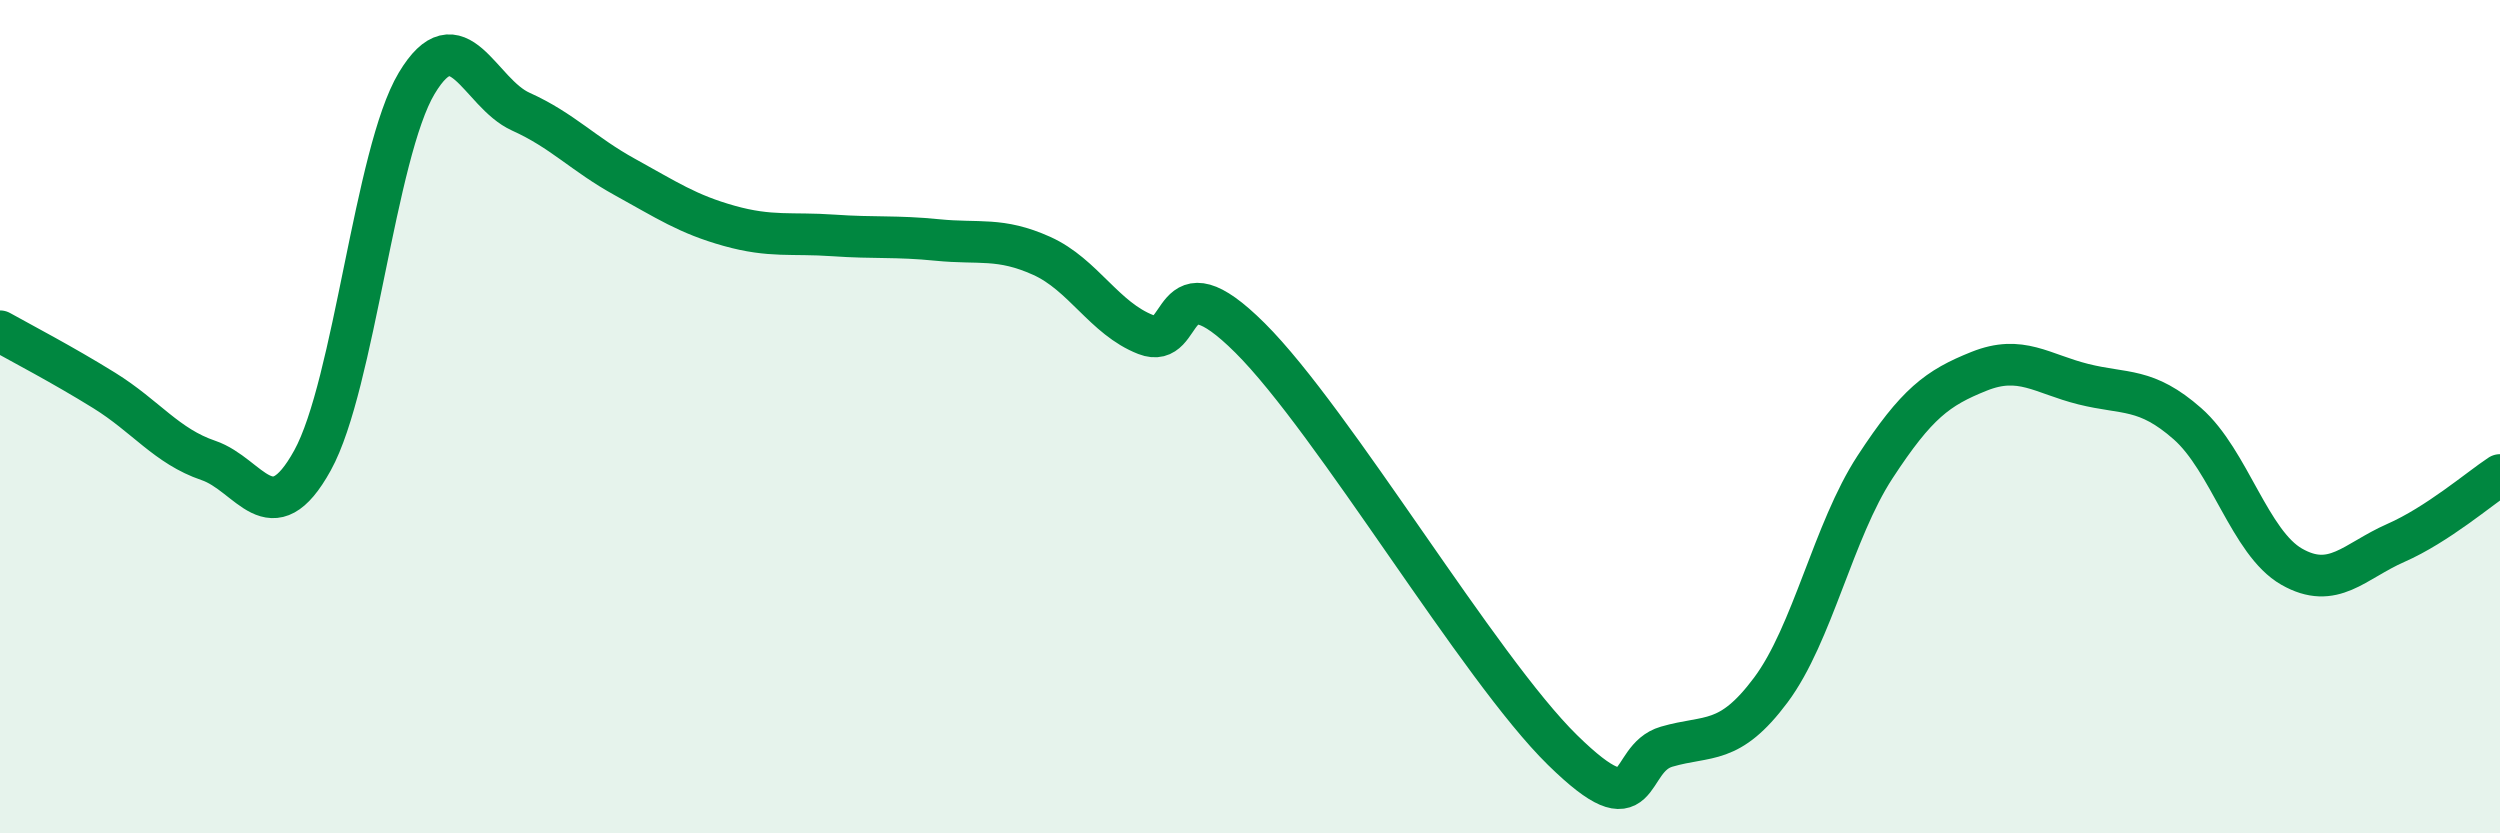
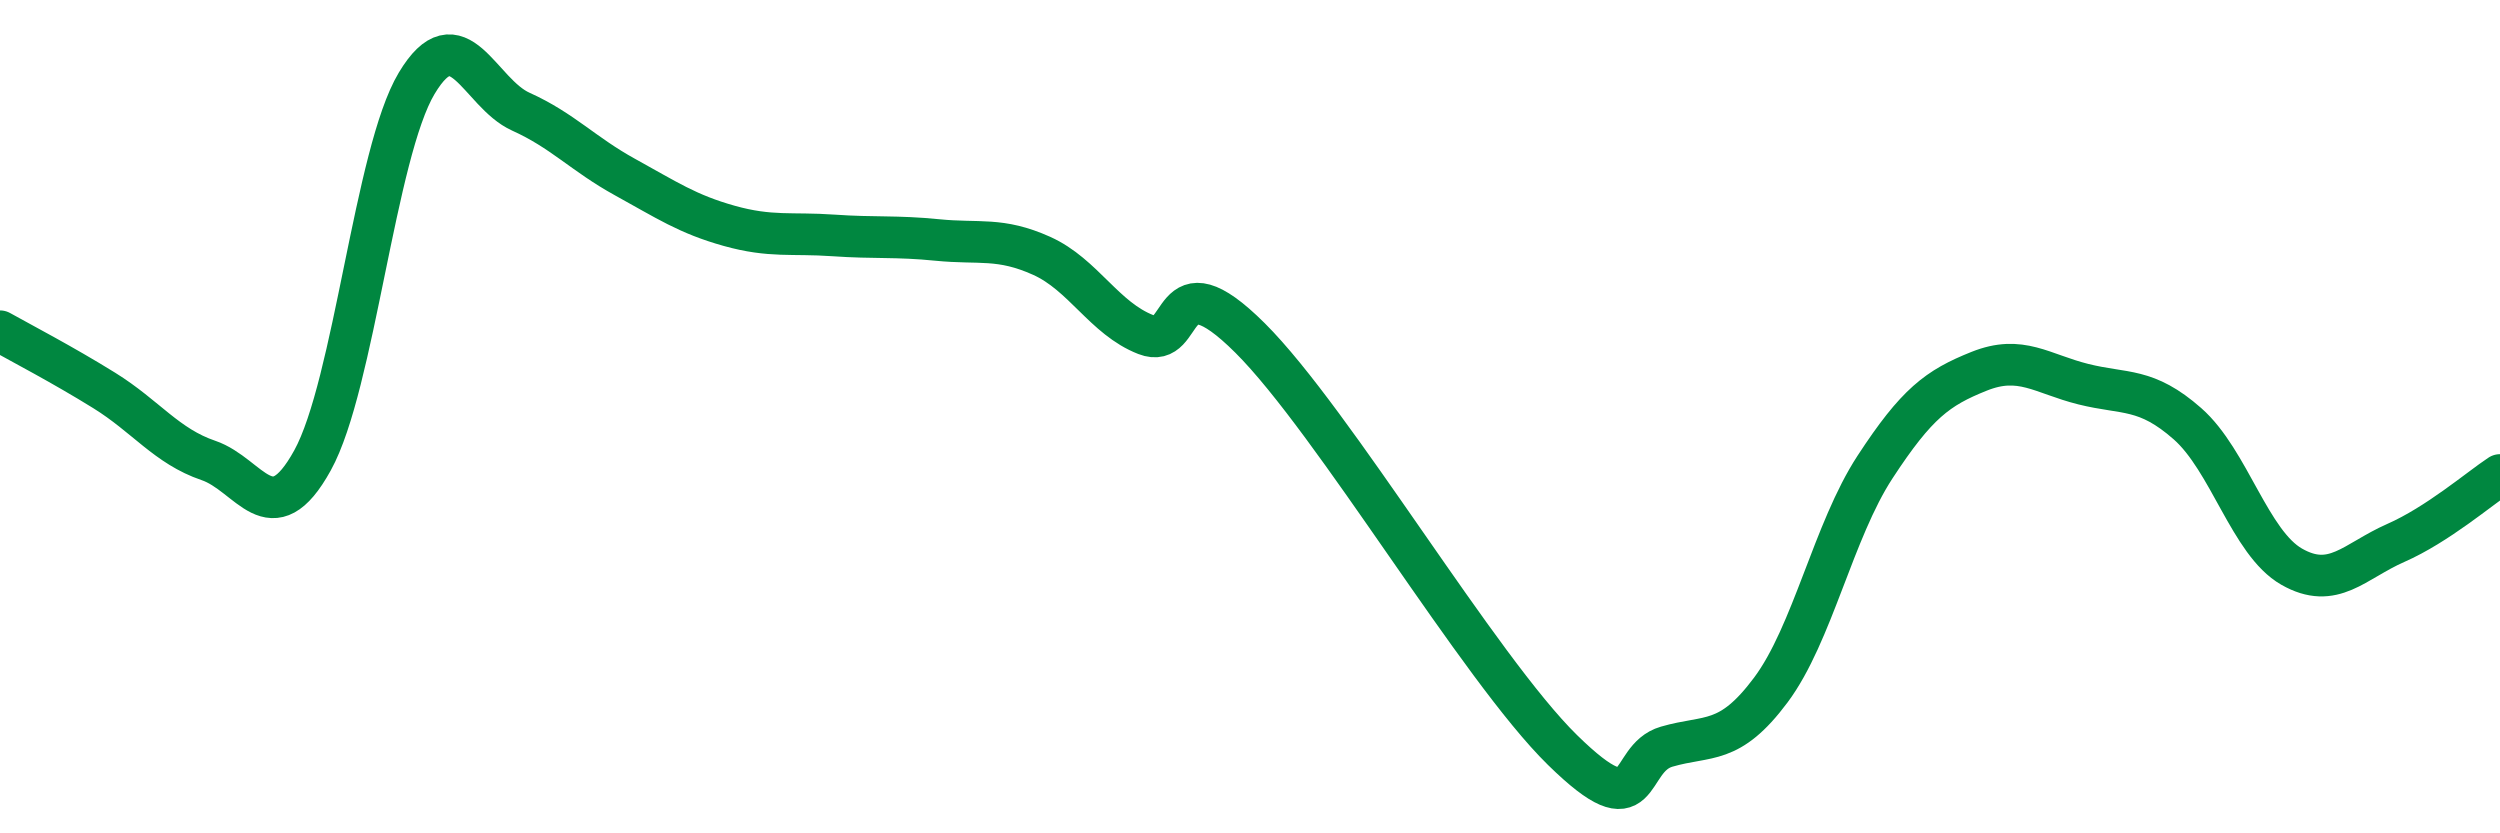
<svg xmlns="http://www.w3.org/2000/svg" width="60" height="20" viewBox="0 0 60 20">
-   <path d="M 0,7.95 C 0.5,8.23 1.5,8.75 2.5,9.37 C 3.5,9.99 4,10.71 5,11.05 C 6,11.39 6.5,12.86 7.5,11.05 C 8.5,9.24 9,3.67 10,2 C 11,0.33 11.5,2.23 12.5,2.68 C 13.5,3.13 14,3.7 15,4.25 C 16,4.8 16.5,5.14 17.5,5.42 C 18.5,5.7 19,5.58 20,5.65 C 21,5.72 21.5,5.66 22.5,5.76 C 23.5,5.86 24,5.69 25,6.14 C 26,6.59 26.5,7.64 27.5,8.03 C 28.5,8.42 28,6.12 30,8.11 C 32,10.1 35.5,16.04 37.5,18 C 39.5,19.96 39,18.21 40,17.92 C 41,17.63 41.5,17.9 42.5,16.56 C 43.5,15.22 44,12.74 45,11.21 C 46,9.68 46.5,9.31 47.5,8.91 C 48.5,8.51 49,8.97 50,9.22 C 51,9.47 51.5,9.29 52.5,10.17 C 53.5,11.05 54,13.03 55,13.6 C 56,14.17 56.5,13.47 57.5,13.03 C 58.5,12.59 59.5,11.73 60,11.4L60 20L0 20Z" fill="#008740" opacity="0.1" stroke-linecap="round" stroke-linejoin="round" />
  <path d="M 0,7.95 C 0.5,8.23 1.5,8.75 2.5,9.37 C 3.5,9.99 4,10.71 5,11.05 C 6,11.39 6.5,12.86 7.5,11.05 C 8.5,9.24 9,3.67 10,2 C 11,0.33 11.5,2.23 12.5,2.68 C 13.5,3.13 14,3.7 15,4.25 C 16,4.8 16.5,5.14 17.5,5.42 C 18.5,5.7 19,5.58 20,5.65 C 21,5.72 21.5,5.66 22.5,5.76 C 23.5,5.86 24,5.69 25,6.14 C 26,6.59 26.5,7.64 27.5,8.03 C 28.5,8.42 28,6.12 30,8.11 C 32,10.1 35.5,16.04 37.5,18 C 39.5,19.96 39,18.21 40,17.92 C 41,17.63 41.5,17.9 42.5,16.56 C 43.5,15.22 44,12.74 45,11.21 C 46,9.68 46.5,9.31 47.5,8.91 C 48.5,8.51 49,8.97 50,9.22 C 51,9.47 51.5,9.29 52.5,10.17 C 53.5,11.05 54,13.03 55,13.6 C 56,14.17 56.5,13.47 57.5,13.03 C 58.5,12.59 59.5,11.73 60,11.4" stroke="#008740" stroke-width="1" fill="none" stroke-linecap="round" stroke-linejoin="round" />
</svg>